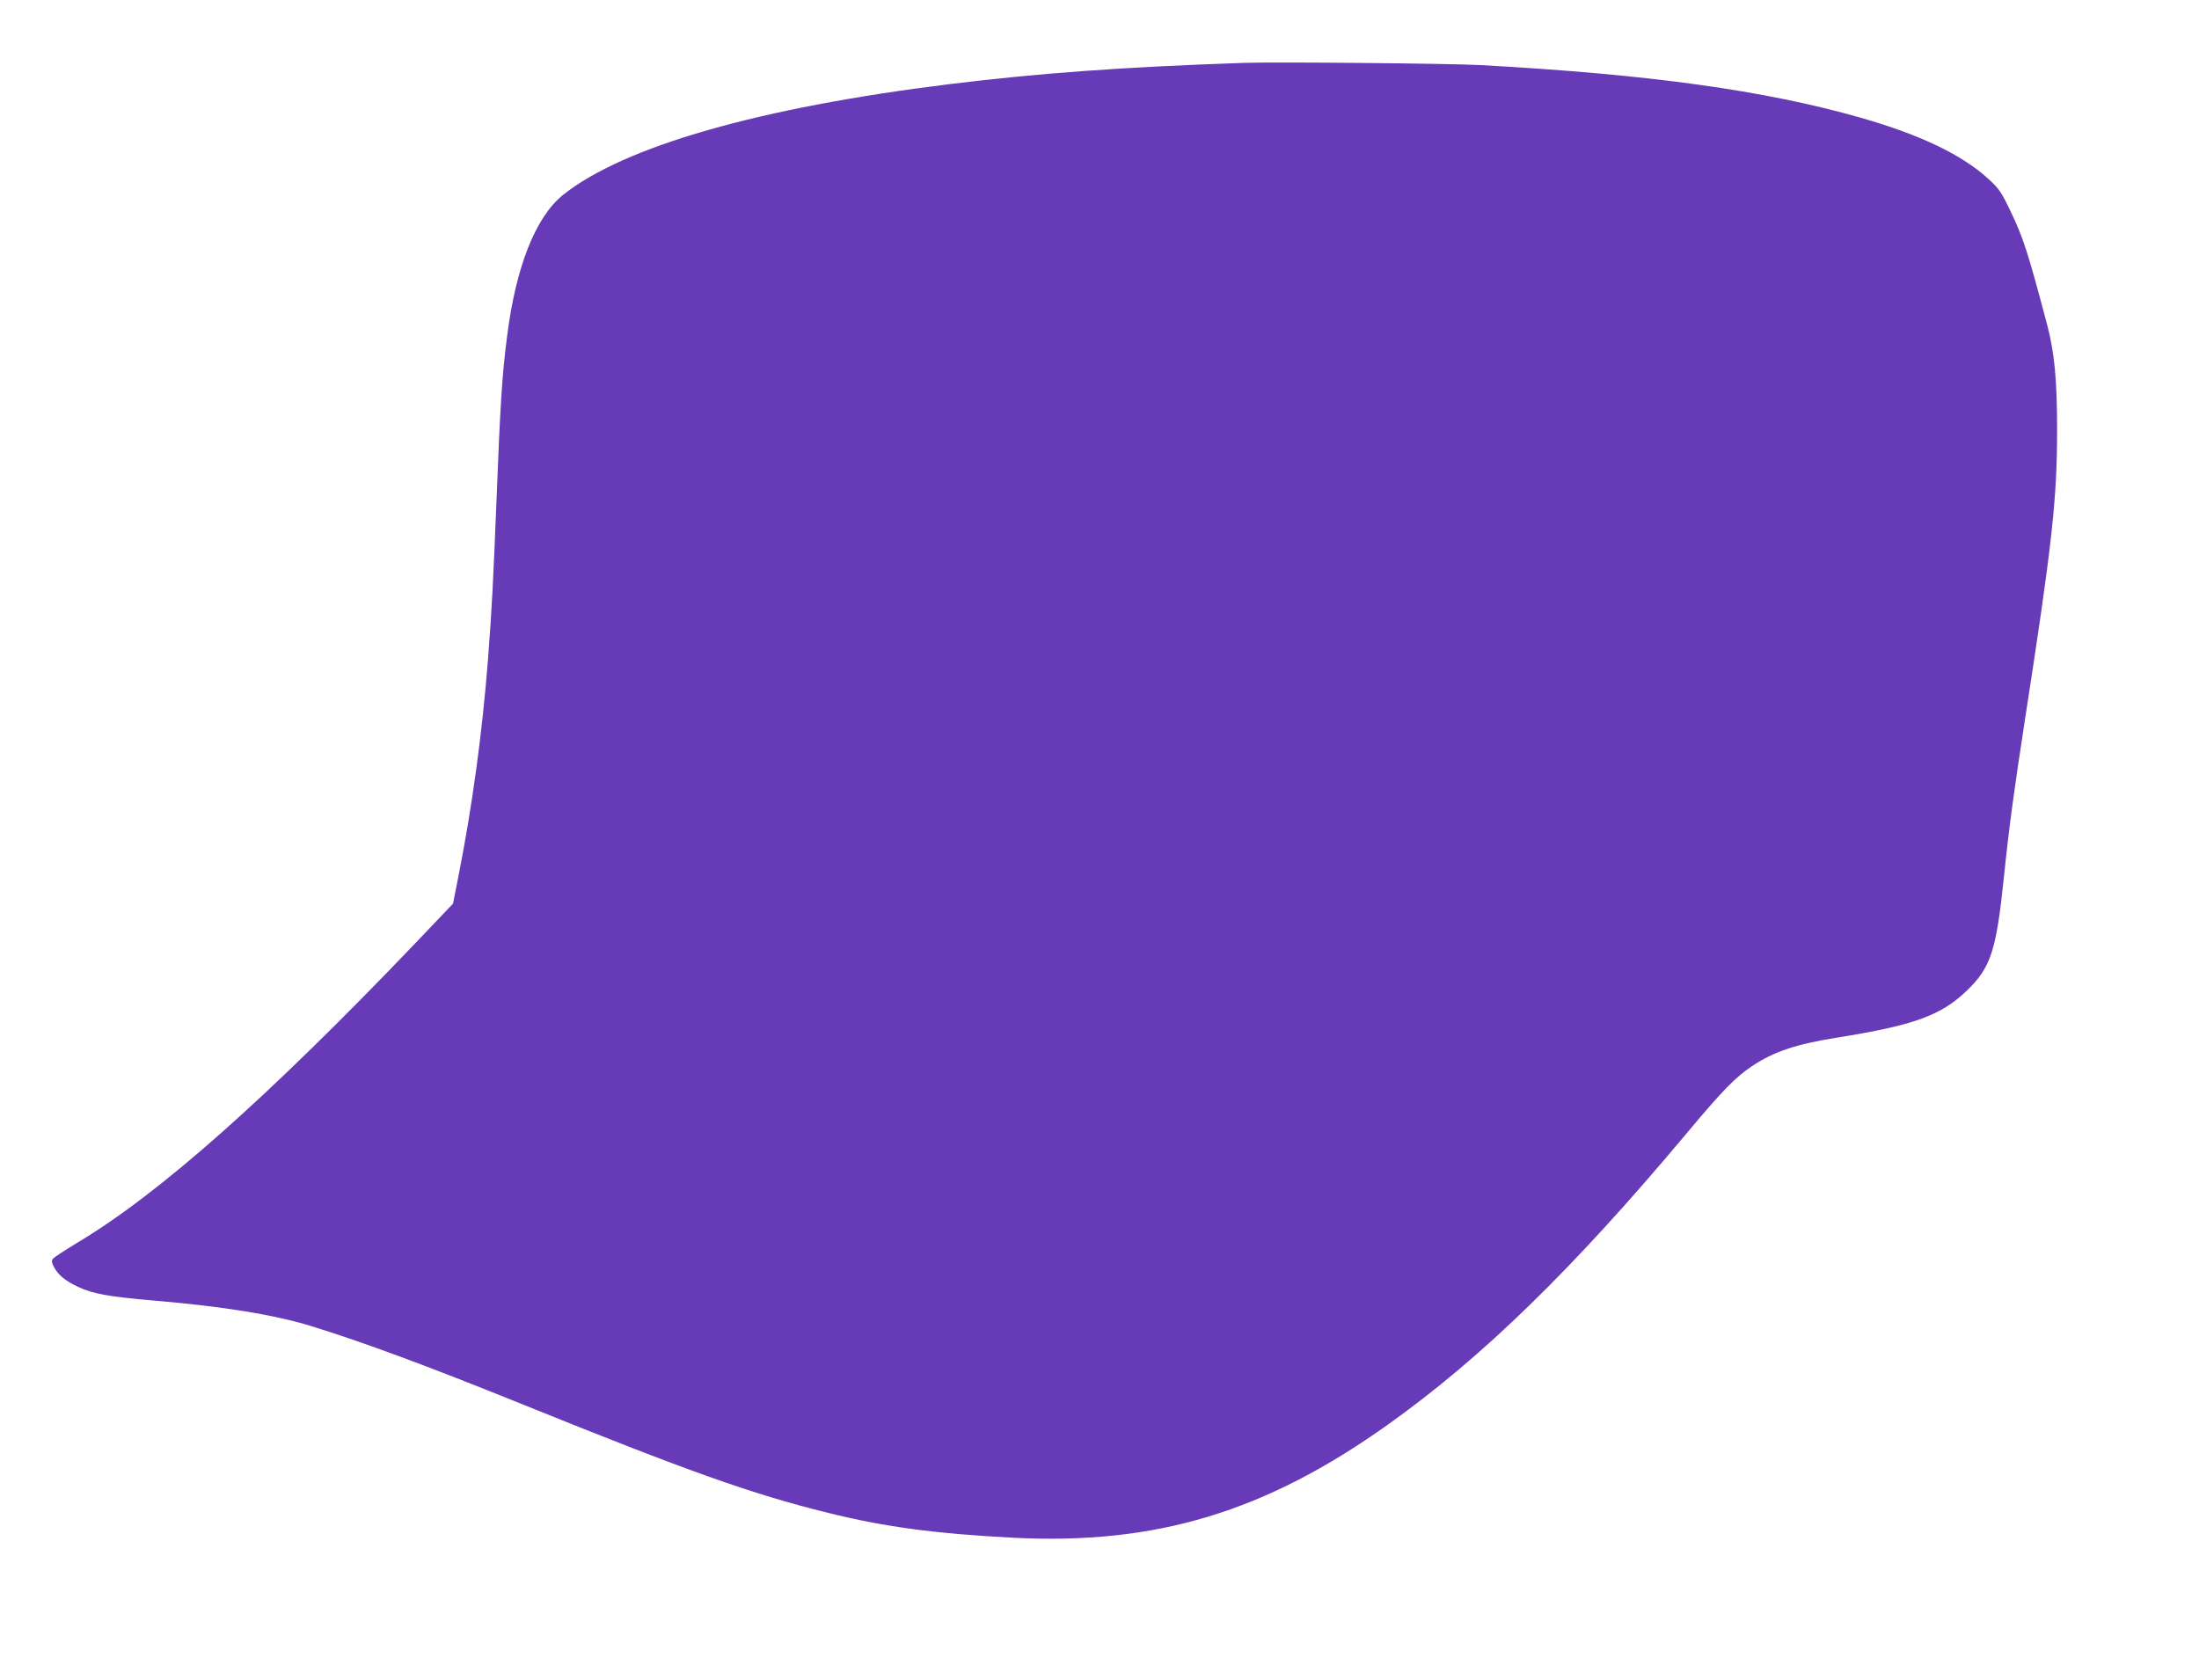
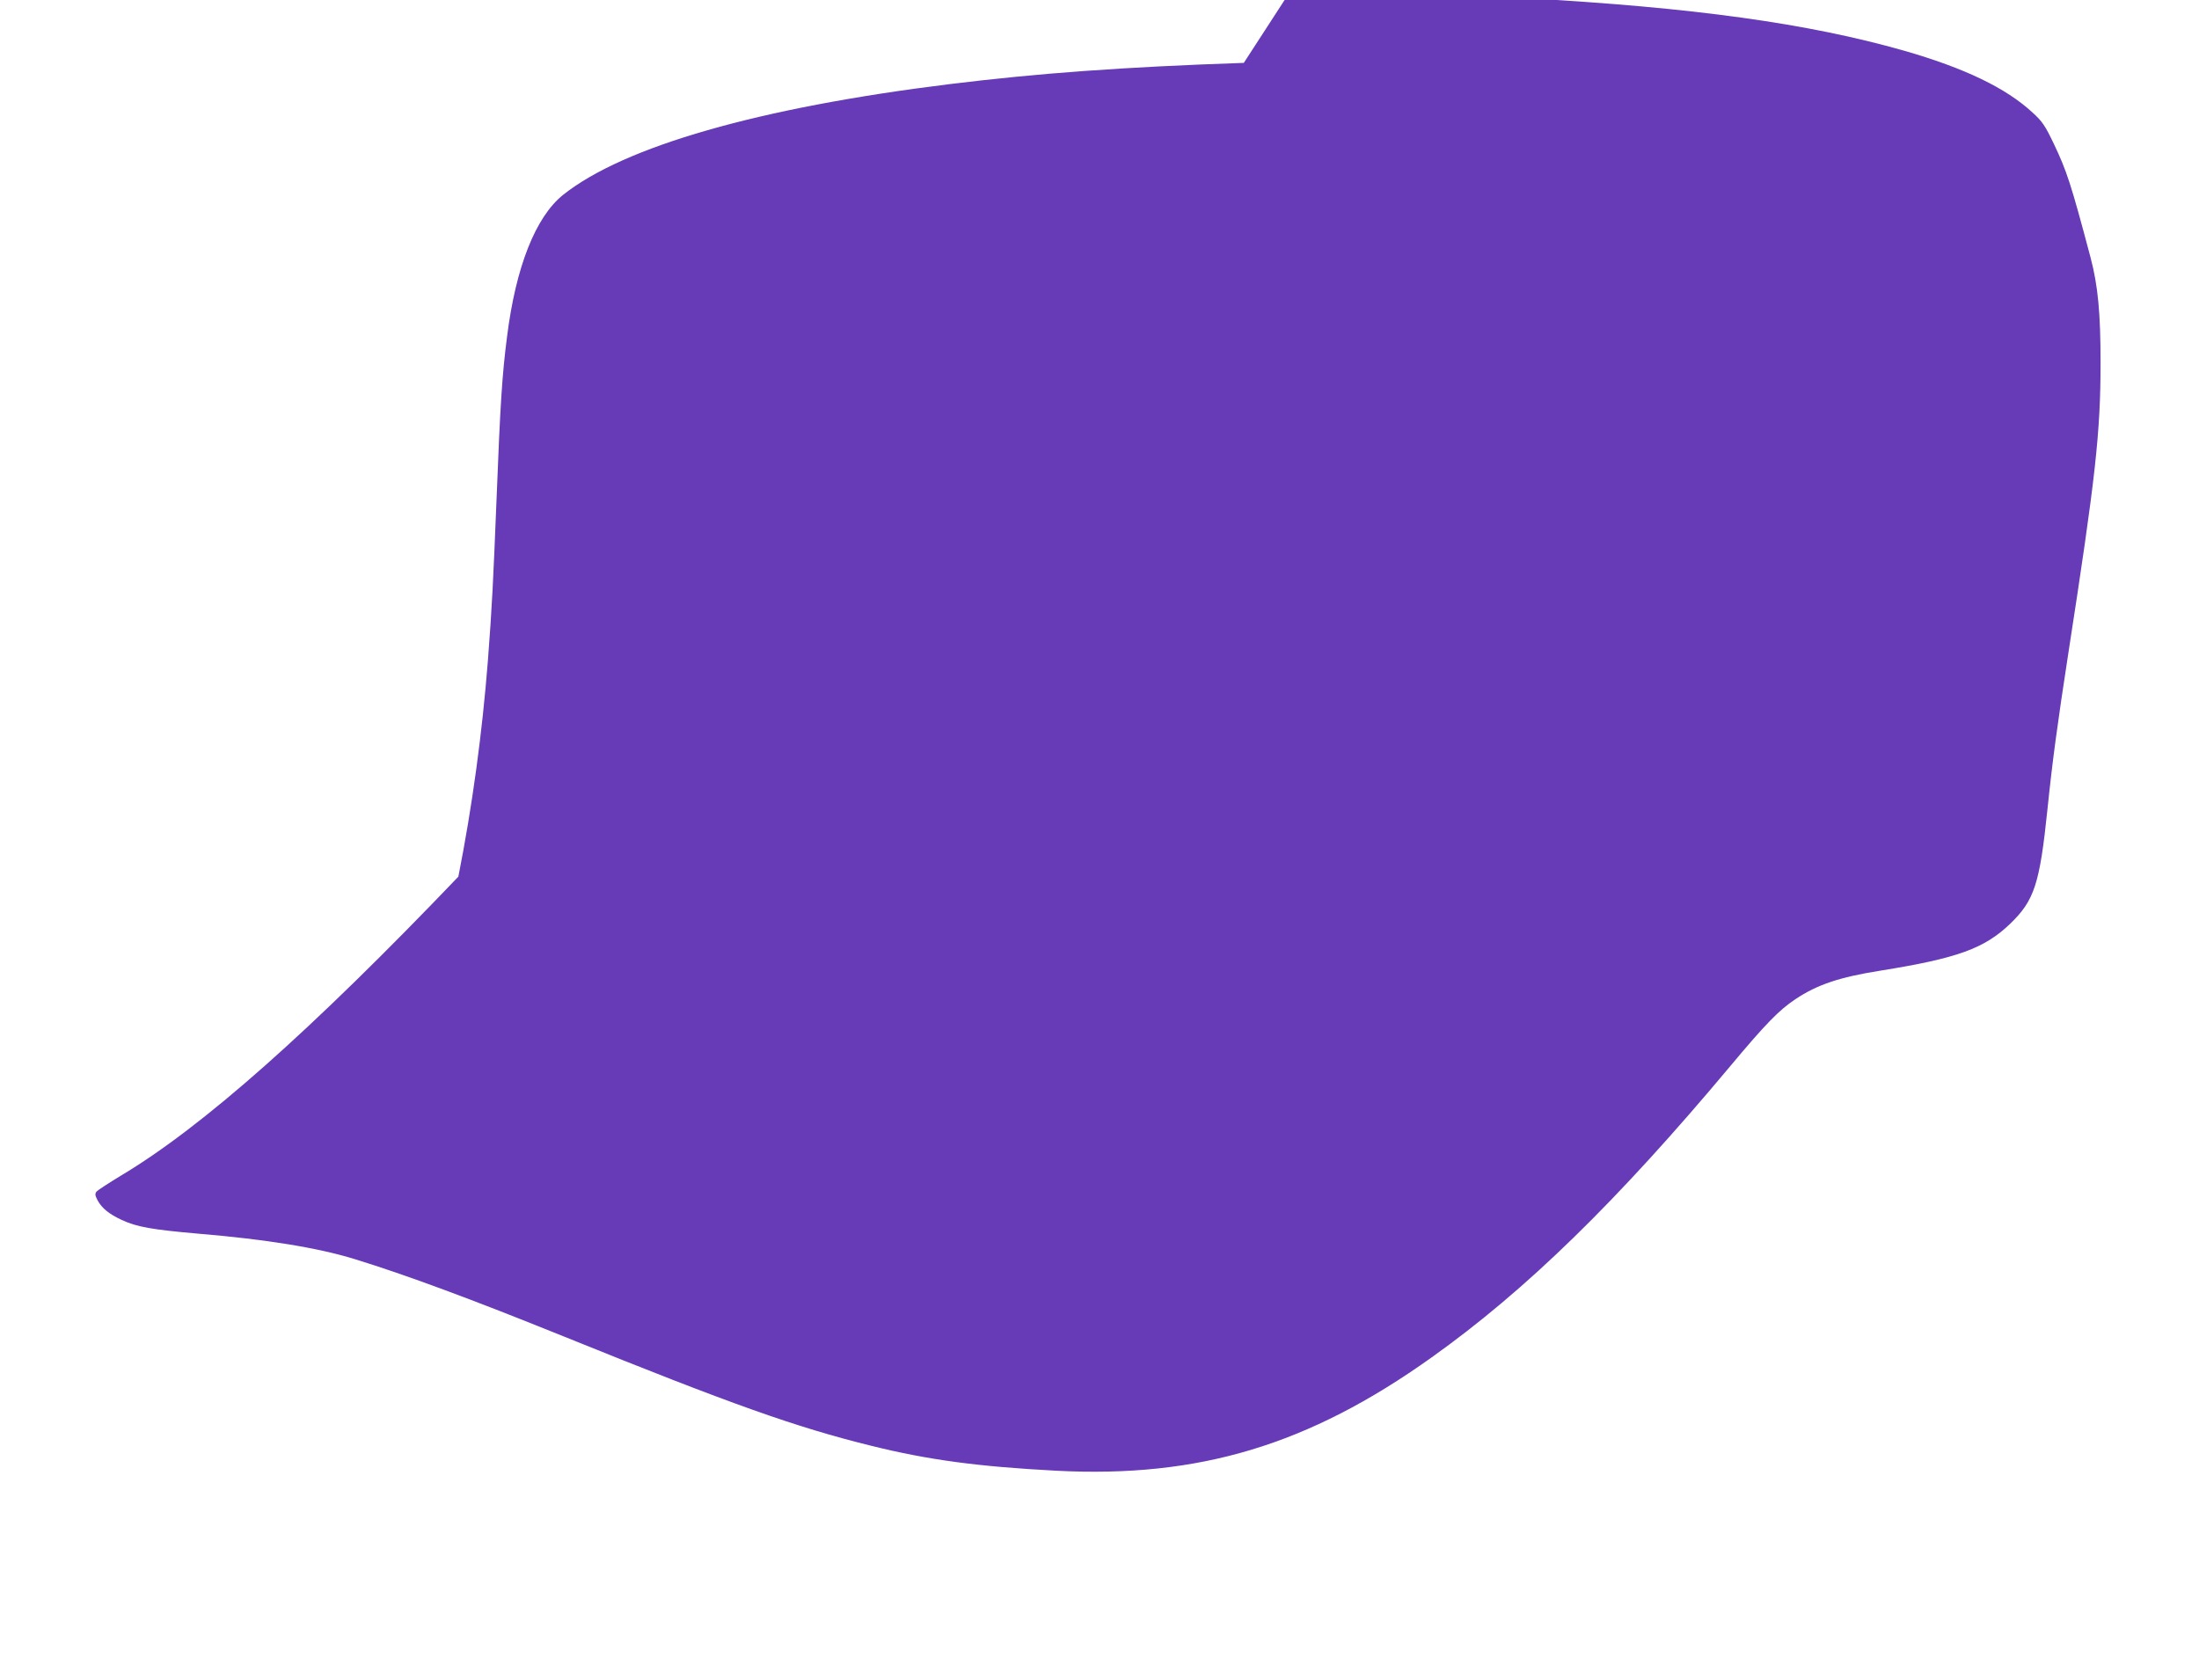
<svg xmlns="http://www.w3.org/2000/svg" version="1.0" width="1280pt" height="978pt" viewBox="0 0 1280 978" preserveAspectRatio="xMidYMid meet">
  <g transform="translate(0,978) scale(0.1,-0.1)" fill="#673ab7" stroke="none">
-     <path d="M7240 9414 c-704 -24 -1195 -60 -1715 -124 -1108 -137 -1892 -362 -2247 -644 -160 -128 -276 -419 -327 -829 -28 -218 -39 -384 -61 -950 -19 -473 -26 -620 -50 -932 -33 -422 -91 -849 -172 -1258 l-31 -157 -222 -233 c-856 -895 -1490 -1458 -1967 -1742 -69 -42 -132 -83 -139 -91 -10 -13 -9 -22 6 -51 25 -46 67 -80 140 -114 87 -41 180 -57 445 -80 394 -33 697 -82 911 -148 299 -92 685 -235 1224 -453 969 -392 1343 -525 1780 -633 333 -83 625 -122 1080 -146 831 -43 1469 149 2183 658 551 392 1080 908 1738 1694 208 249 286 329 382 393 128 85 256 128 495 166 449 72 605 129 755 273 141 136 172 232 217 667 29 282 58 496 121 905 159 1027 188 1287 188 1695 0 287 -15 447 -58 610 -115 434 -139 505 -215 665 -50 104 -66 128 -122 179 -155 144 -397 260 -749 361 -558 159 -1228 252 -2210 306 -182 10 -1195 19 -1380 13z" />
+     <path d="M7240 9414 c-704 -24 -1195 -60 -1715 -124 -1108 -137 -1892 -362 -2247 -644 -160 -128 -276 -419 -327 -829 -28 -218 -39 -384 -61 -950 -19 -473 -26 -620 -50 -932 -33 -422 -91 -849 -172 -1258 c-856 -895 -1490 -1458 -1967 -1742 -69 -42 -132 -83 -139 -91 -10 -13 -9 -22 6 -51 25 -46 67 -80 140 -114 87 -41 180 -57 445 -80 394 -33 697 -82 911 -148 299 -92 685 -235 1224 -453 969 -392 1343 -525 1780 -633 333 -83 625 -122 1080 -146 831 -43 1469 149 2183 658 551 392 1080 908 1738 1694 208 249 286 329 382 393 128 85 256 128 495 166 449 72 605 129 755 273 141 136 172 232 217 667 29 282 58 496 121 905 159 1027 188 1287 188 1695 0 287 -15 447 -58 610 -115 434 -139 505 -215 665 -50 104 -66 128 -122 179 -155 144 -397 260 -749 361 -558 159 -1228 252 -2210 306 -182 10 -1195 19 -1380 13z" />
  </g>
</svg>